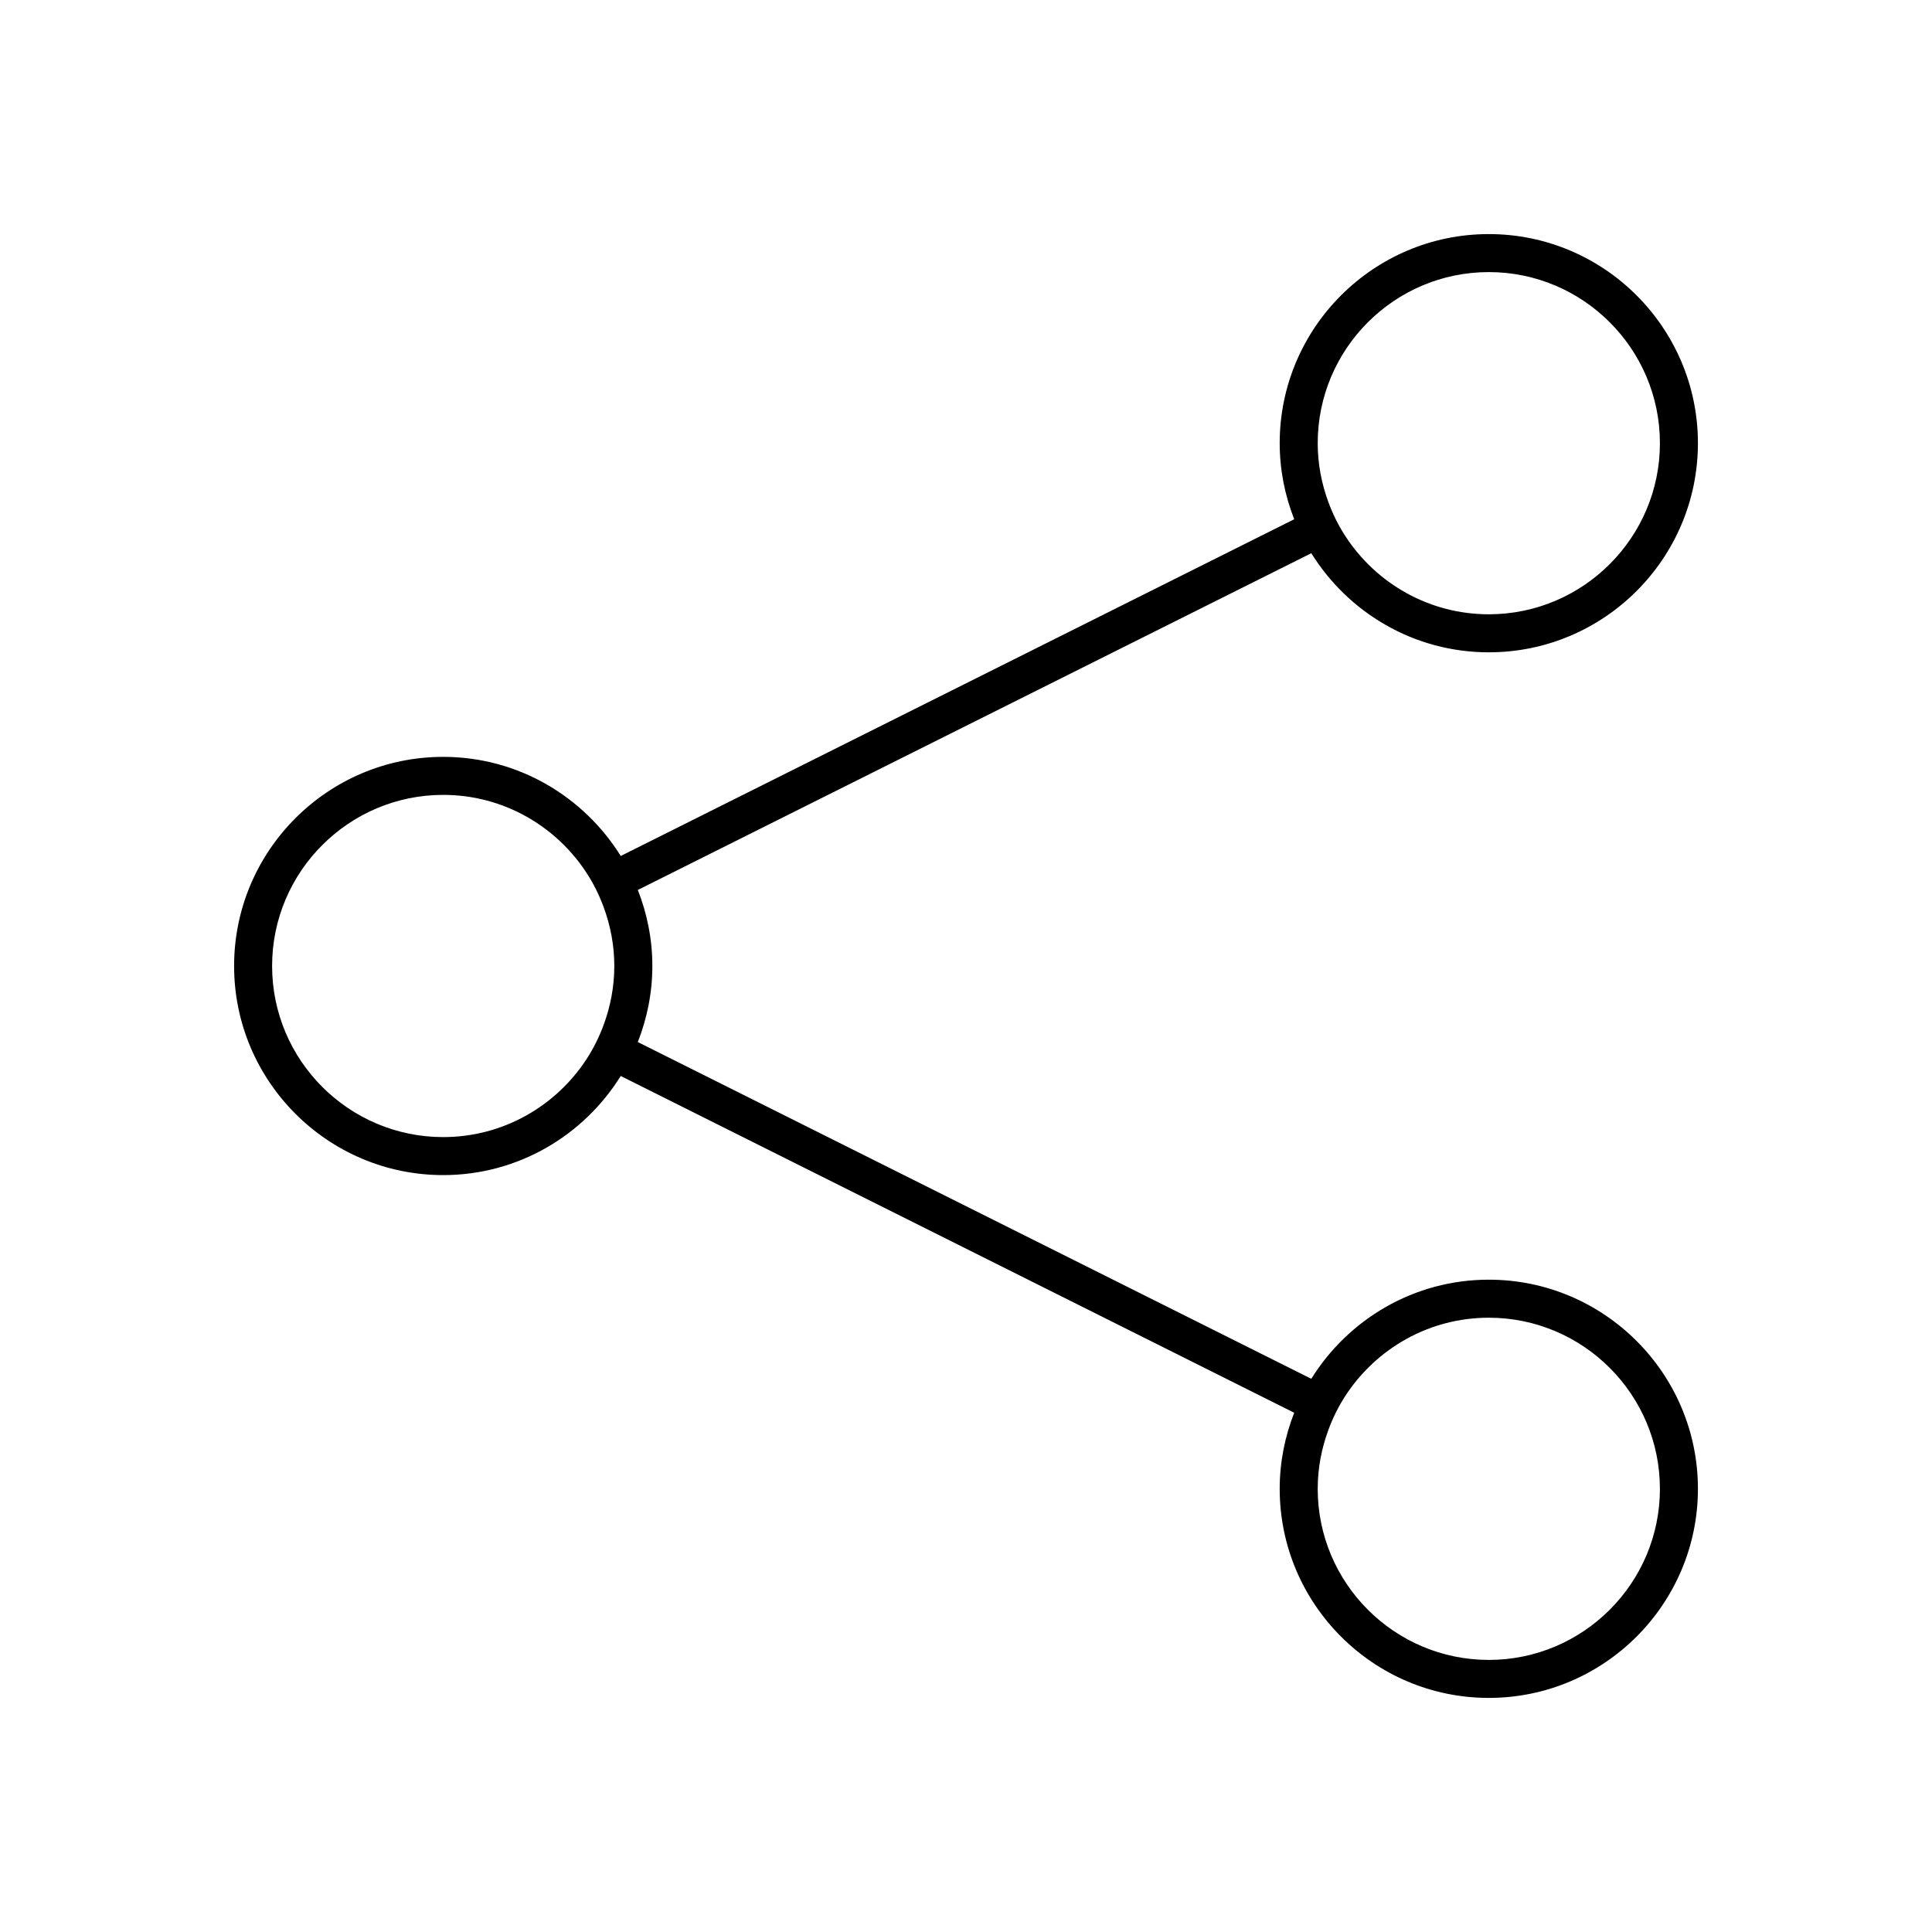
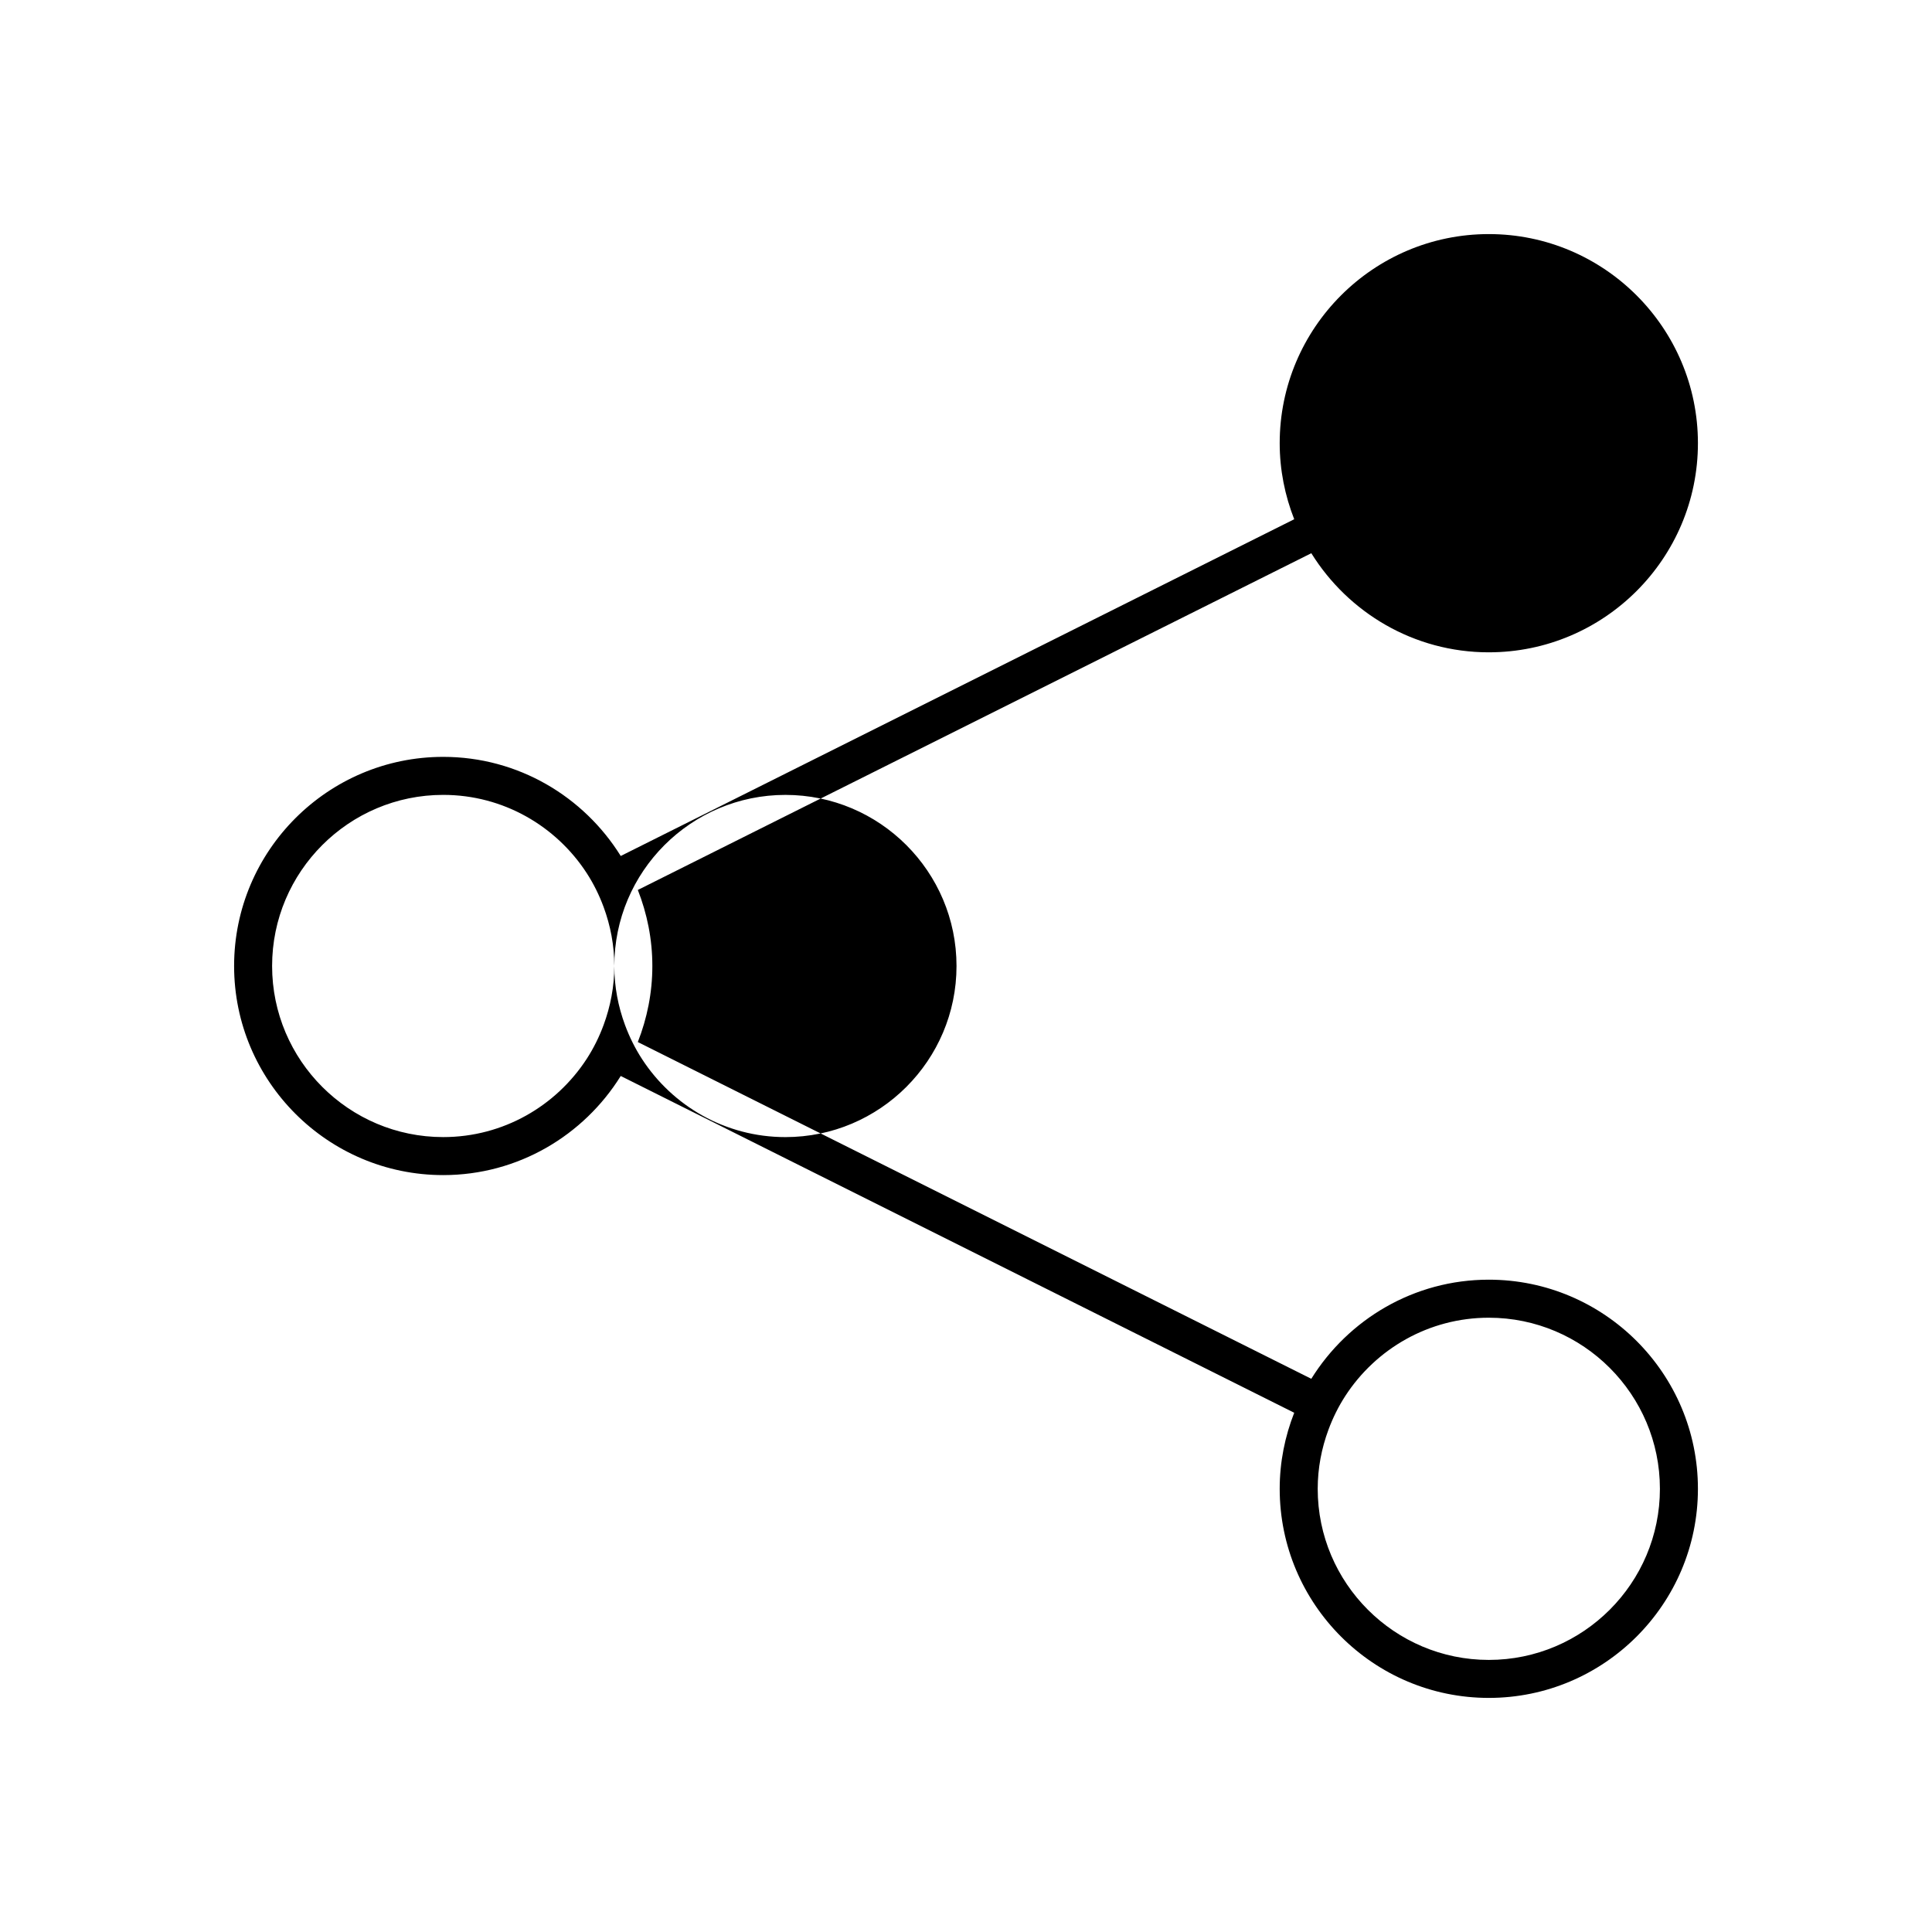
<svg xmlns="http://www.w3.org/2000/svg" fill="#000000" width="800px" height="800px" version="1.1" viewBox="144 144 512 512">
-   <path d="m538.55 316.87c30.559 0 55.418-24.859 55.418-55.418s-24.859-55.418-55.418-55.418-55.418 24.859-55.418 55.418c0 7.113 1.395 13.898 3.848 20.152l-178.48 89.238c-9.789-15.734-27.188-26.266-47.043-26.266-30.559 0-55.418 24.859-55.418 55.418s24.859 55.418 55.418 55.418c19.855 0 37.254-10.531 47.043-26.266l178.48 89.246c-2.453 6.254-3.848 13.039-3.848 20.152 0 30.559 24.859 55.418 55.418 55.418s55.418-24.859 55.418-55.418-24.859-55.418-55.418-55.418c-19.855 0-37.254 10.531-47.043 26.266l-178.48-89.242c2.453-6.258 3.852-13.039 3.852-20.152s-1.395-13.898-3.848-20.152l178.48-89.242c9.785 15.734 27.184 26.266 47.039 26.266zm-38.012 197.04c8.094-12.441 22.094-20.703 38.012-20.703 25 0 45.344 20.344 45.344 45.344s-20.344 45.344-45.344 45.344-45.344-20.344-45.344-45.344c0-5.496 1.031-10.742 2.832-15.621 1.176-3.188 2.676-6.211 4.5-9.02zm-193.74-113.91c0 5.496-1.031 10.742-2.832 15.621-1.176 3.188-2.676 6.211-4.5 9.016-8.094 12.441-22.094 20.703-38.012 20.703-25 0-45.344-20.344-45.344-45.344s20.344-45.344 45.344-45.344c15.914 0 29.918 8.262 38.012 20.703 1.824 2.805 3.324 5.832 4.5 9.016 1.801 4.883 2.832 10.133 2.832 15.629zm186.41-138.55c0-25 20.344-45.344 45.344-45.344s45.344 20.344 45.344 45.344-20.344 45.344-45.344 45.344c-15.914 0-29.918-8.262-38.012-20.703-1.824-2.805-3.324-5.832-4.5-9.016-1.801-4.879-2.832-10.129-2.832-15.625z" />
+   <path d="m538.55 316.87c30.559 0 55.418-24.859 55.418-55.418s-24.859-55.418-55.418-55.418-55.418 24.859-55.418 55.418c0 7.113 1.395 13.898 3.848 20.152l-178.48 89.238c-9.789-15.734-27.188-26.266-47.043-26.266-30.559 0-55.418 24.859-55.418 55.418s24.859 55.418 55.418 55.418c19.855 0 37.254-10.531 47.043-26.266l178.48 89.246c-2.453 6.254-3.848 13.039-3.848 20.152 0 30.559 24.859 55.418 55.418 55.418s55.418-24.859 55.418-55.418-24.859-55.418-55.418-55.418c-19.855 0-37.254 10.531-47.043 26.266l-178.48-89.242c2.453-6.258 3.852-13.039 3.852-20.152s-1.395-13.898-3.848-20.152l178.48-89.242c9.785 15.734 27.184 26.266 47.039 26.266zm-38.012 197.04c8.094-12.441 22.094-20.703 38.012-20.703 25 0 45.344 20.344 45.344 45.344s-20.344 45.344-45.344 45.344-45.344-20.344-45.344-45.344c0-5.496 1.031-10.742 2.832-15.621 1.176-3.188 2.676-6.211 4.5-9.02zm-193.74-113.91c0 5.496-1.031 10.742-2.832 15.621-1.176 3.188-2.676 6.211-4.5 9.016-8.094 12.441-22.094 20.703-38.012 20.703-25 0-45.344-20.344-45.344-45.344s20.344-45.344 45.344-45.344c15.914 0 29.918 8.262 38.012 20.703 1.824 2.805 3.324 5.832 4.5 9.016 1.801 4.883 2.832 10.133 2.832 15.629zc0-25 20.344-45.344 45.344-45.344s45.344 20.344 45.344 45.344-20.344 45.344-45.344 45.344c-15.914 0-29.918-8.262-38.012-20.703-1.824-2.805-3.324-5.832-4.5-9.016-1.801-4.879-2.832-10.129-2.832-15.625z" />
</svg>